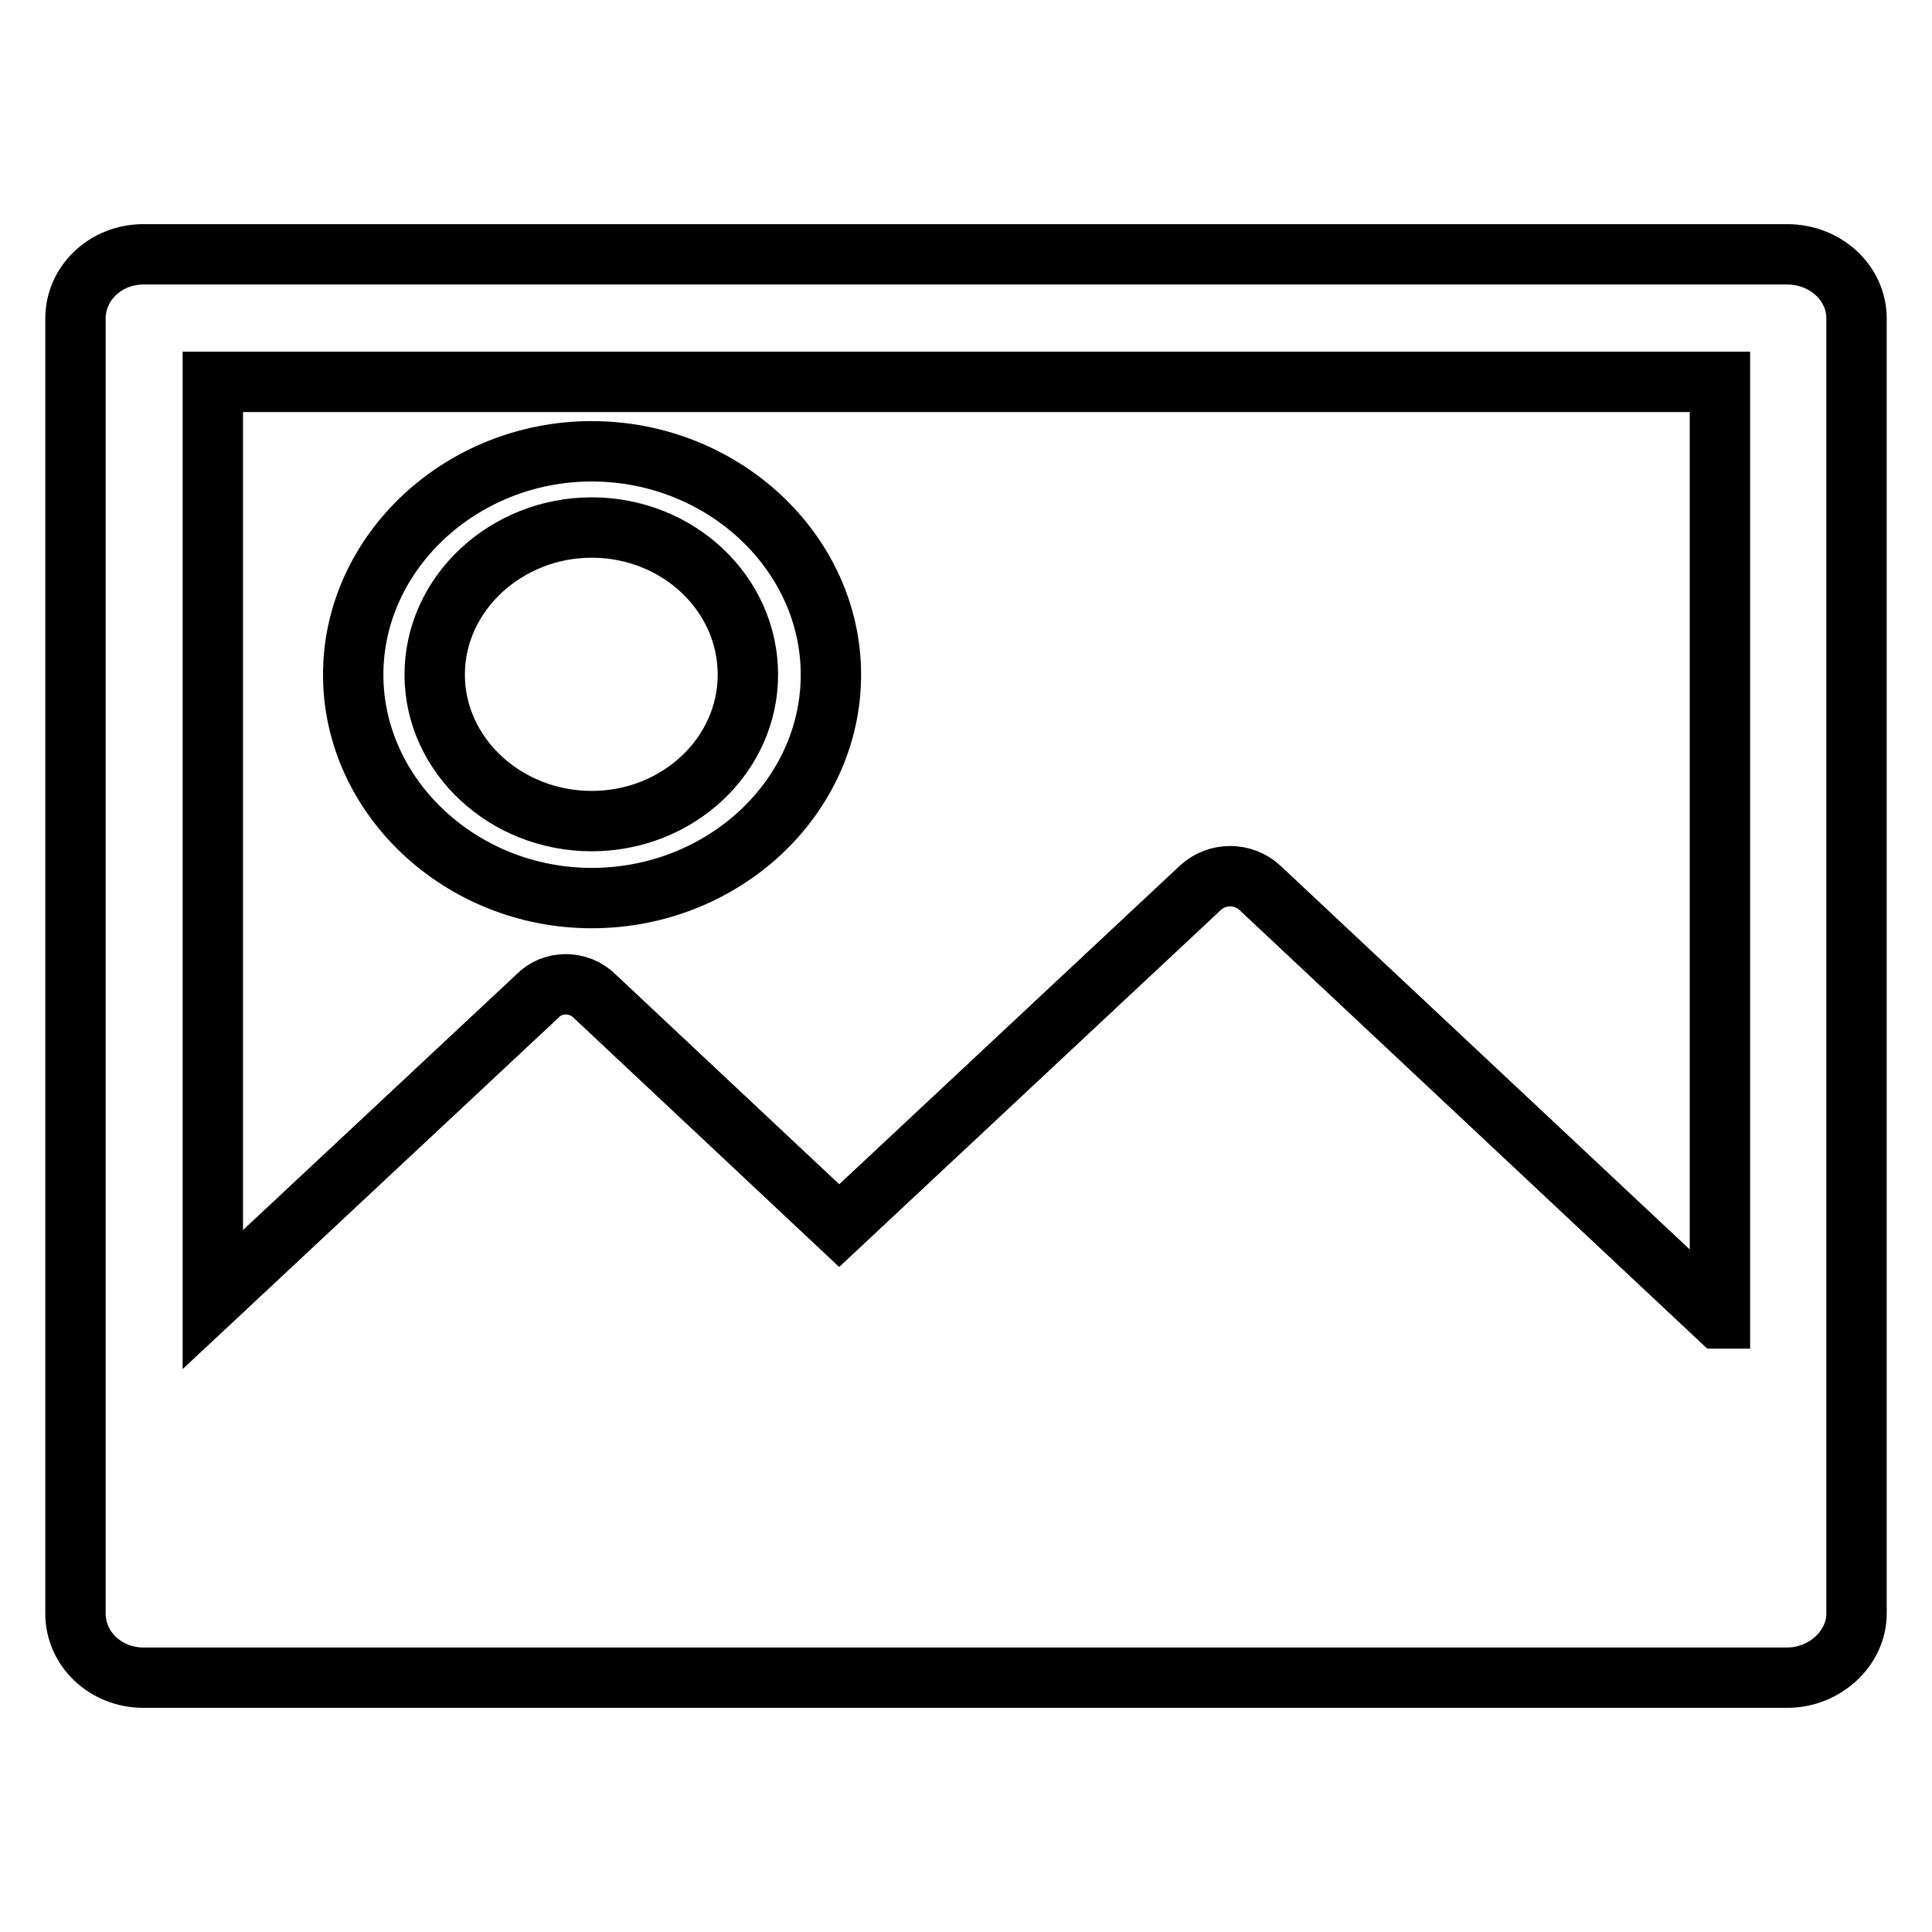
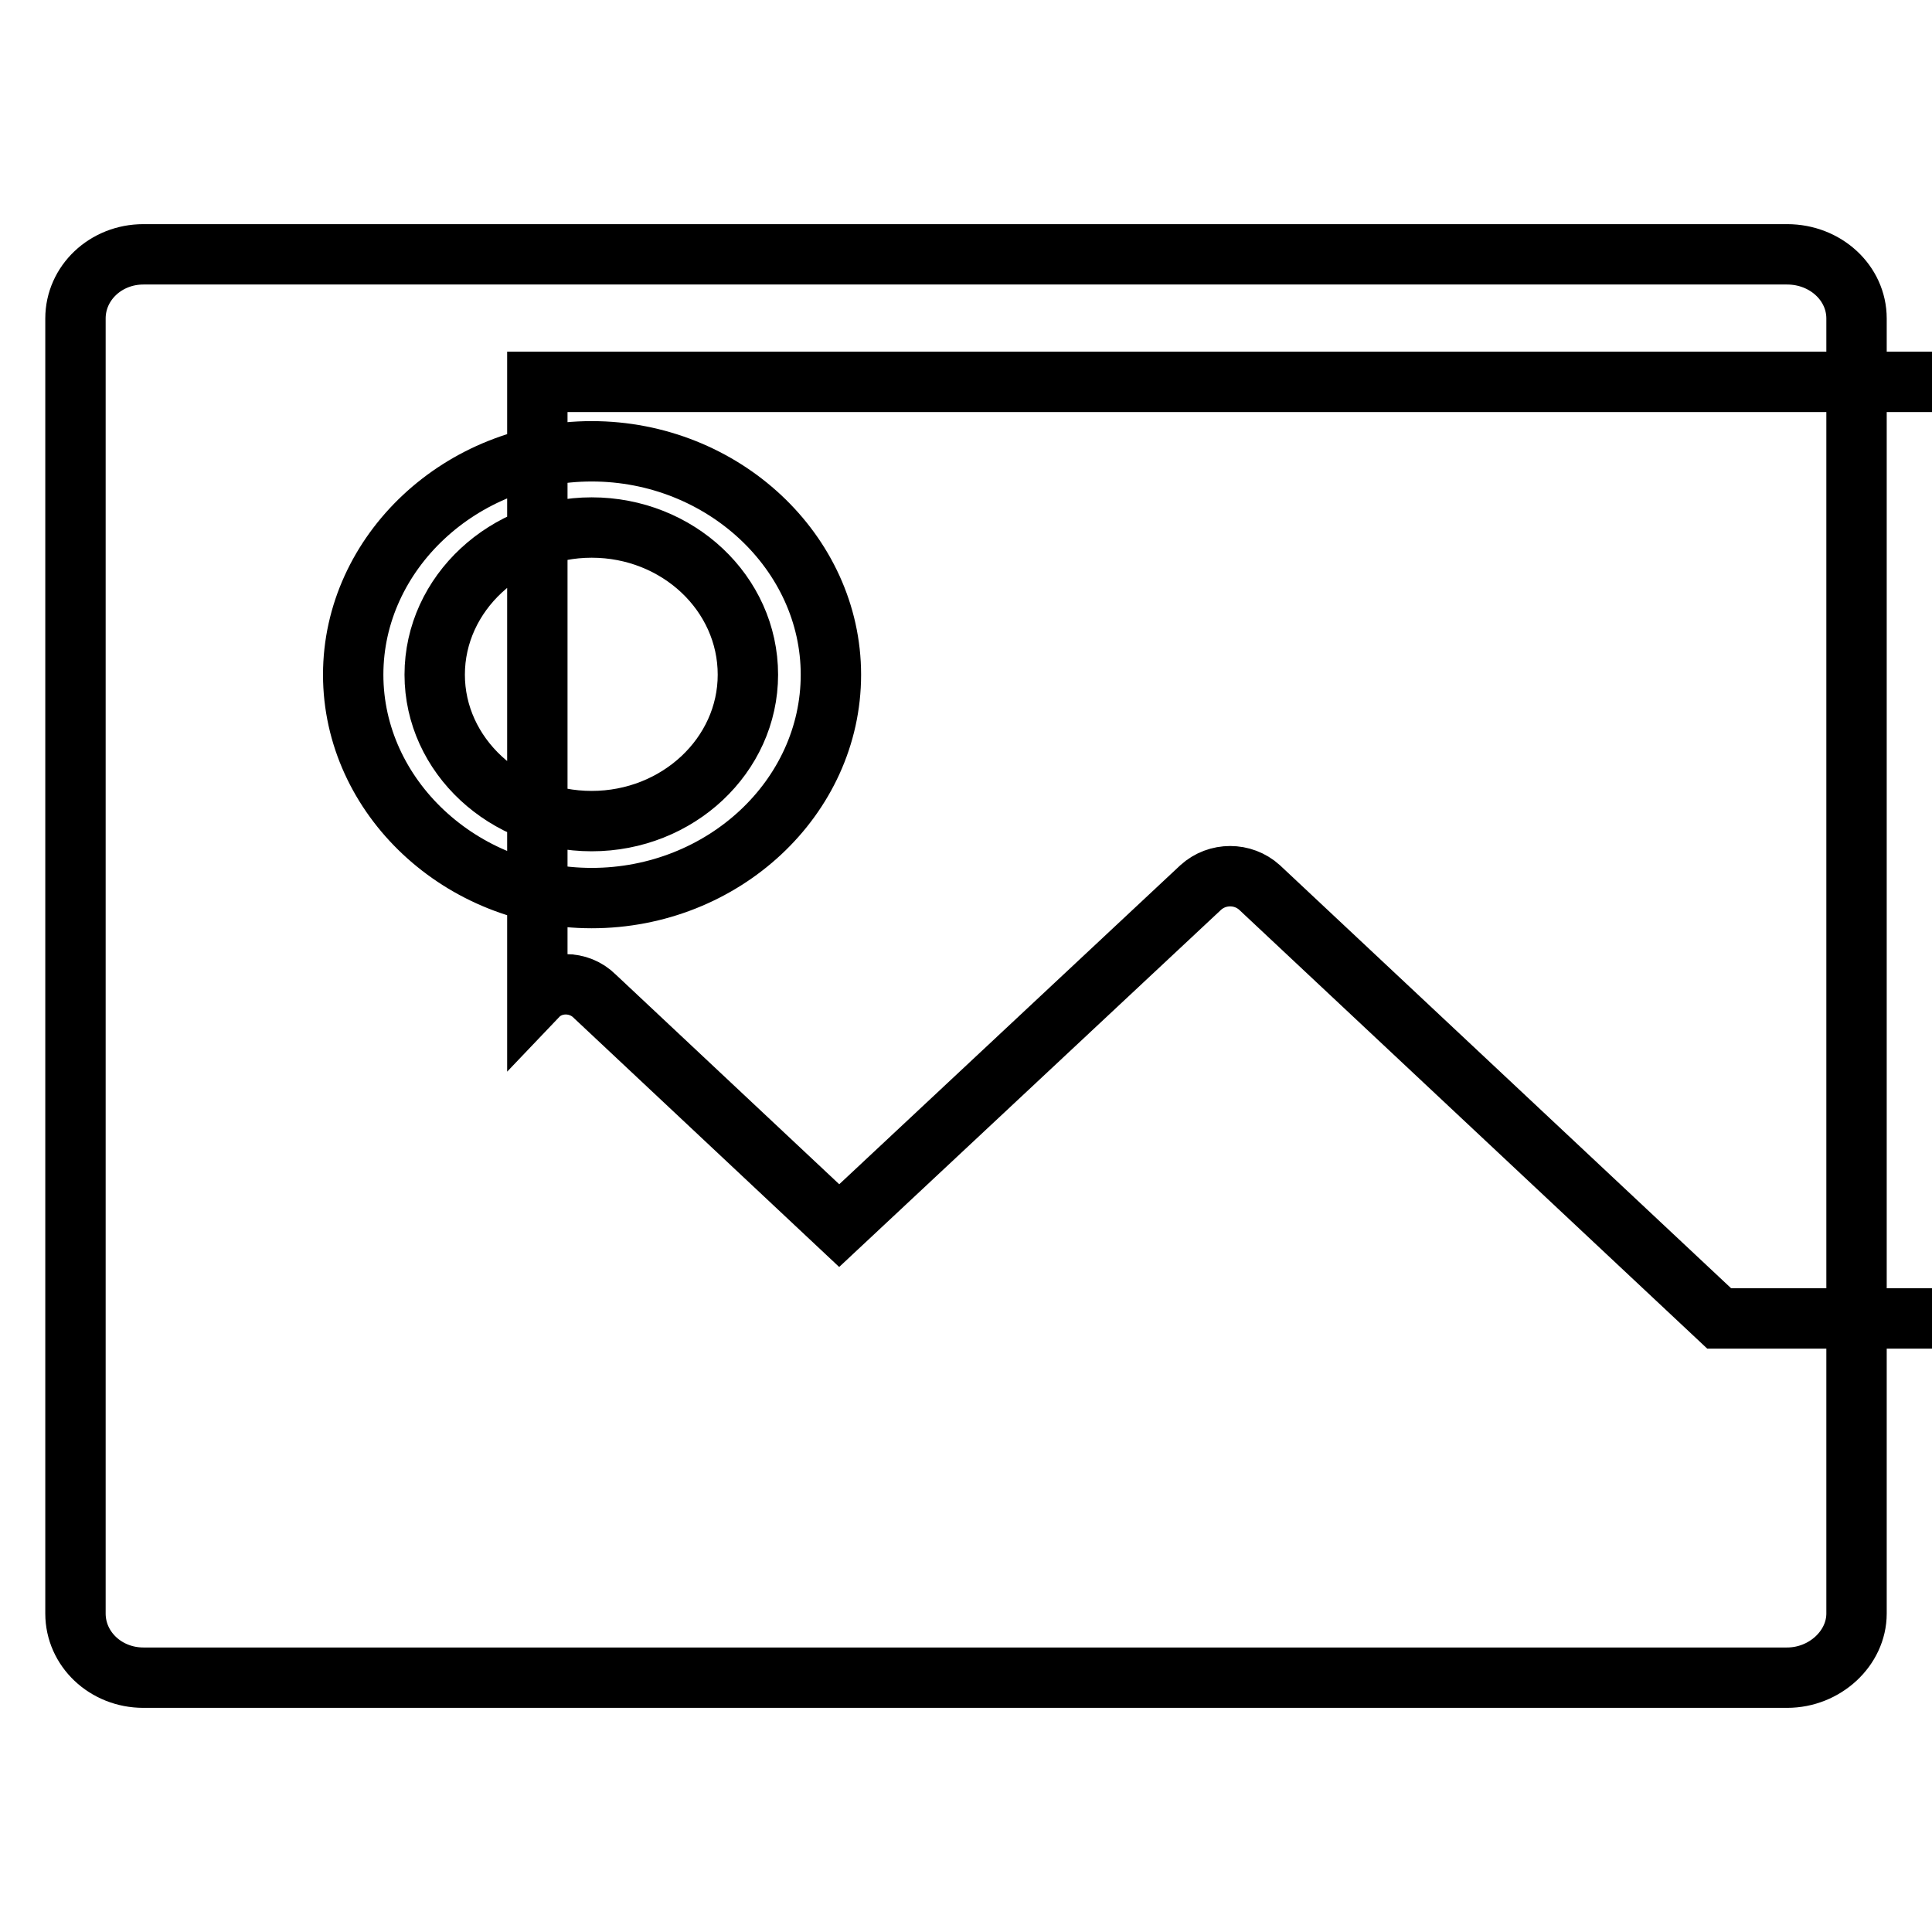
<svg xmlns="http://www.w3.org/2000/svg" version="1.1" x="0px" y="0px" viewBox="0 0 256 256" enable-background="new 0 0 256 256" xml:space="preserve">
  <g>
-     <path stroke-width="8" fill-opacity="0" stroke="#000000" d="M236.8,33.7H19c-5,0-9,3.8-9,8.5v171.6c0,4.7,4,8.5,9,8.5h217.8c5,0,9.2-3.9,9.2-8.5V42.2 C246,37.5,241.9,33.7,236.8,33.7L236.8,33.7z M227.8,174.7l-60.9-57.1c-2.2-2-5.6-2-7.8,0l-47.9,44.8L78.8,132 c-2.1-2.1-5.6-2.1-7.6,0l-43,40.2V50.6h199.7V174.7z M78.4,119c17.4,0,31.7-13.3,31.7-29.6c0-16.2-14.3-29.6-31.7-29.6 c-17.3,0-31.6,13.4-31.6,29.6C46.8,105.6,61.1,119,78.4,119z M78.4,69.9c11.4,0,20.7,8.7,20.7,19.5c0,10.7-9.3,19.4-20.7,19.4 c-11.4,0-20.8-8.7-20.8-19.4C57.6,78.6,67.1,69.9,78.4,69.9z" />
+     <path stroke-width="8" fill-opacity="0" stroke="#000000" d="M236.8,33.7H19c-5,0-9,3.8-9,8.5v171.6c0,4.7,4,8.5,9,8.5h217.8c5,0,9.2-3.9,9.2-8.5V42.2 C246,37.5,241.9,33.7,236.8,33.7L236.8,33.7z M227.8,174.7l-60.9-57.1c-2.2-2-5.6-2-7.8,0l-47.9,44.8L78.8,132 c-2.1-2.1-5.6-2.1-7.6,0V50.6h199.7V174.7z M78.4,119c17.4,0,31.7-13.3,31.7-29.6c0-16.2-14.3-29.6-31.7-29.6 c-17.3,0-31.6,13.4-31.6,29.6C46.8,105.6,61.1,119,78.4,119z M78.4,69.9c11.4,0,20.7,8.7,20.7,19.5c0,10.7-9.3,19.4-20.7,19.4 c-11.4,0-20.8-8.7-20.8-19.4C57.6,78.6,67.1,69.9,78.4,69.9z" />
  </g>
</svg>